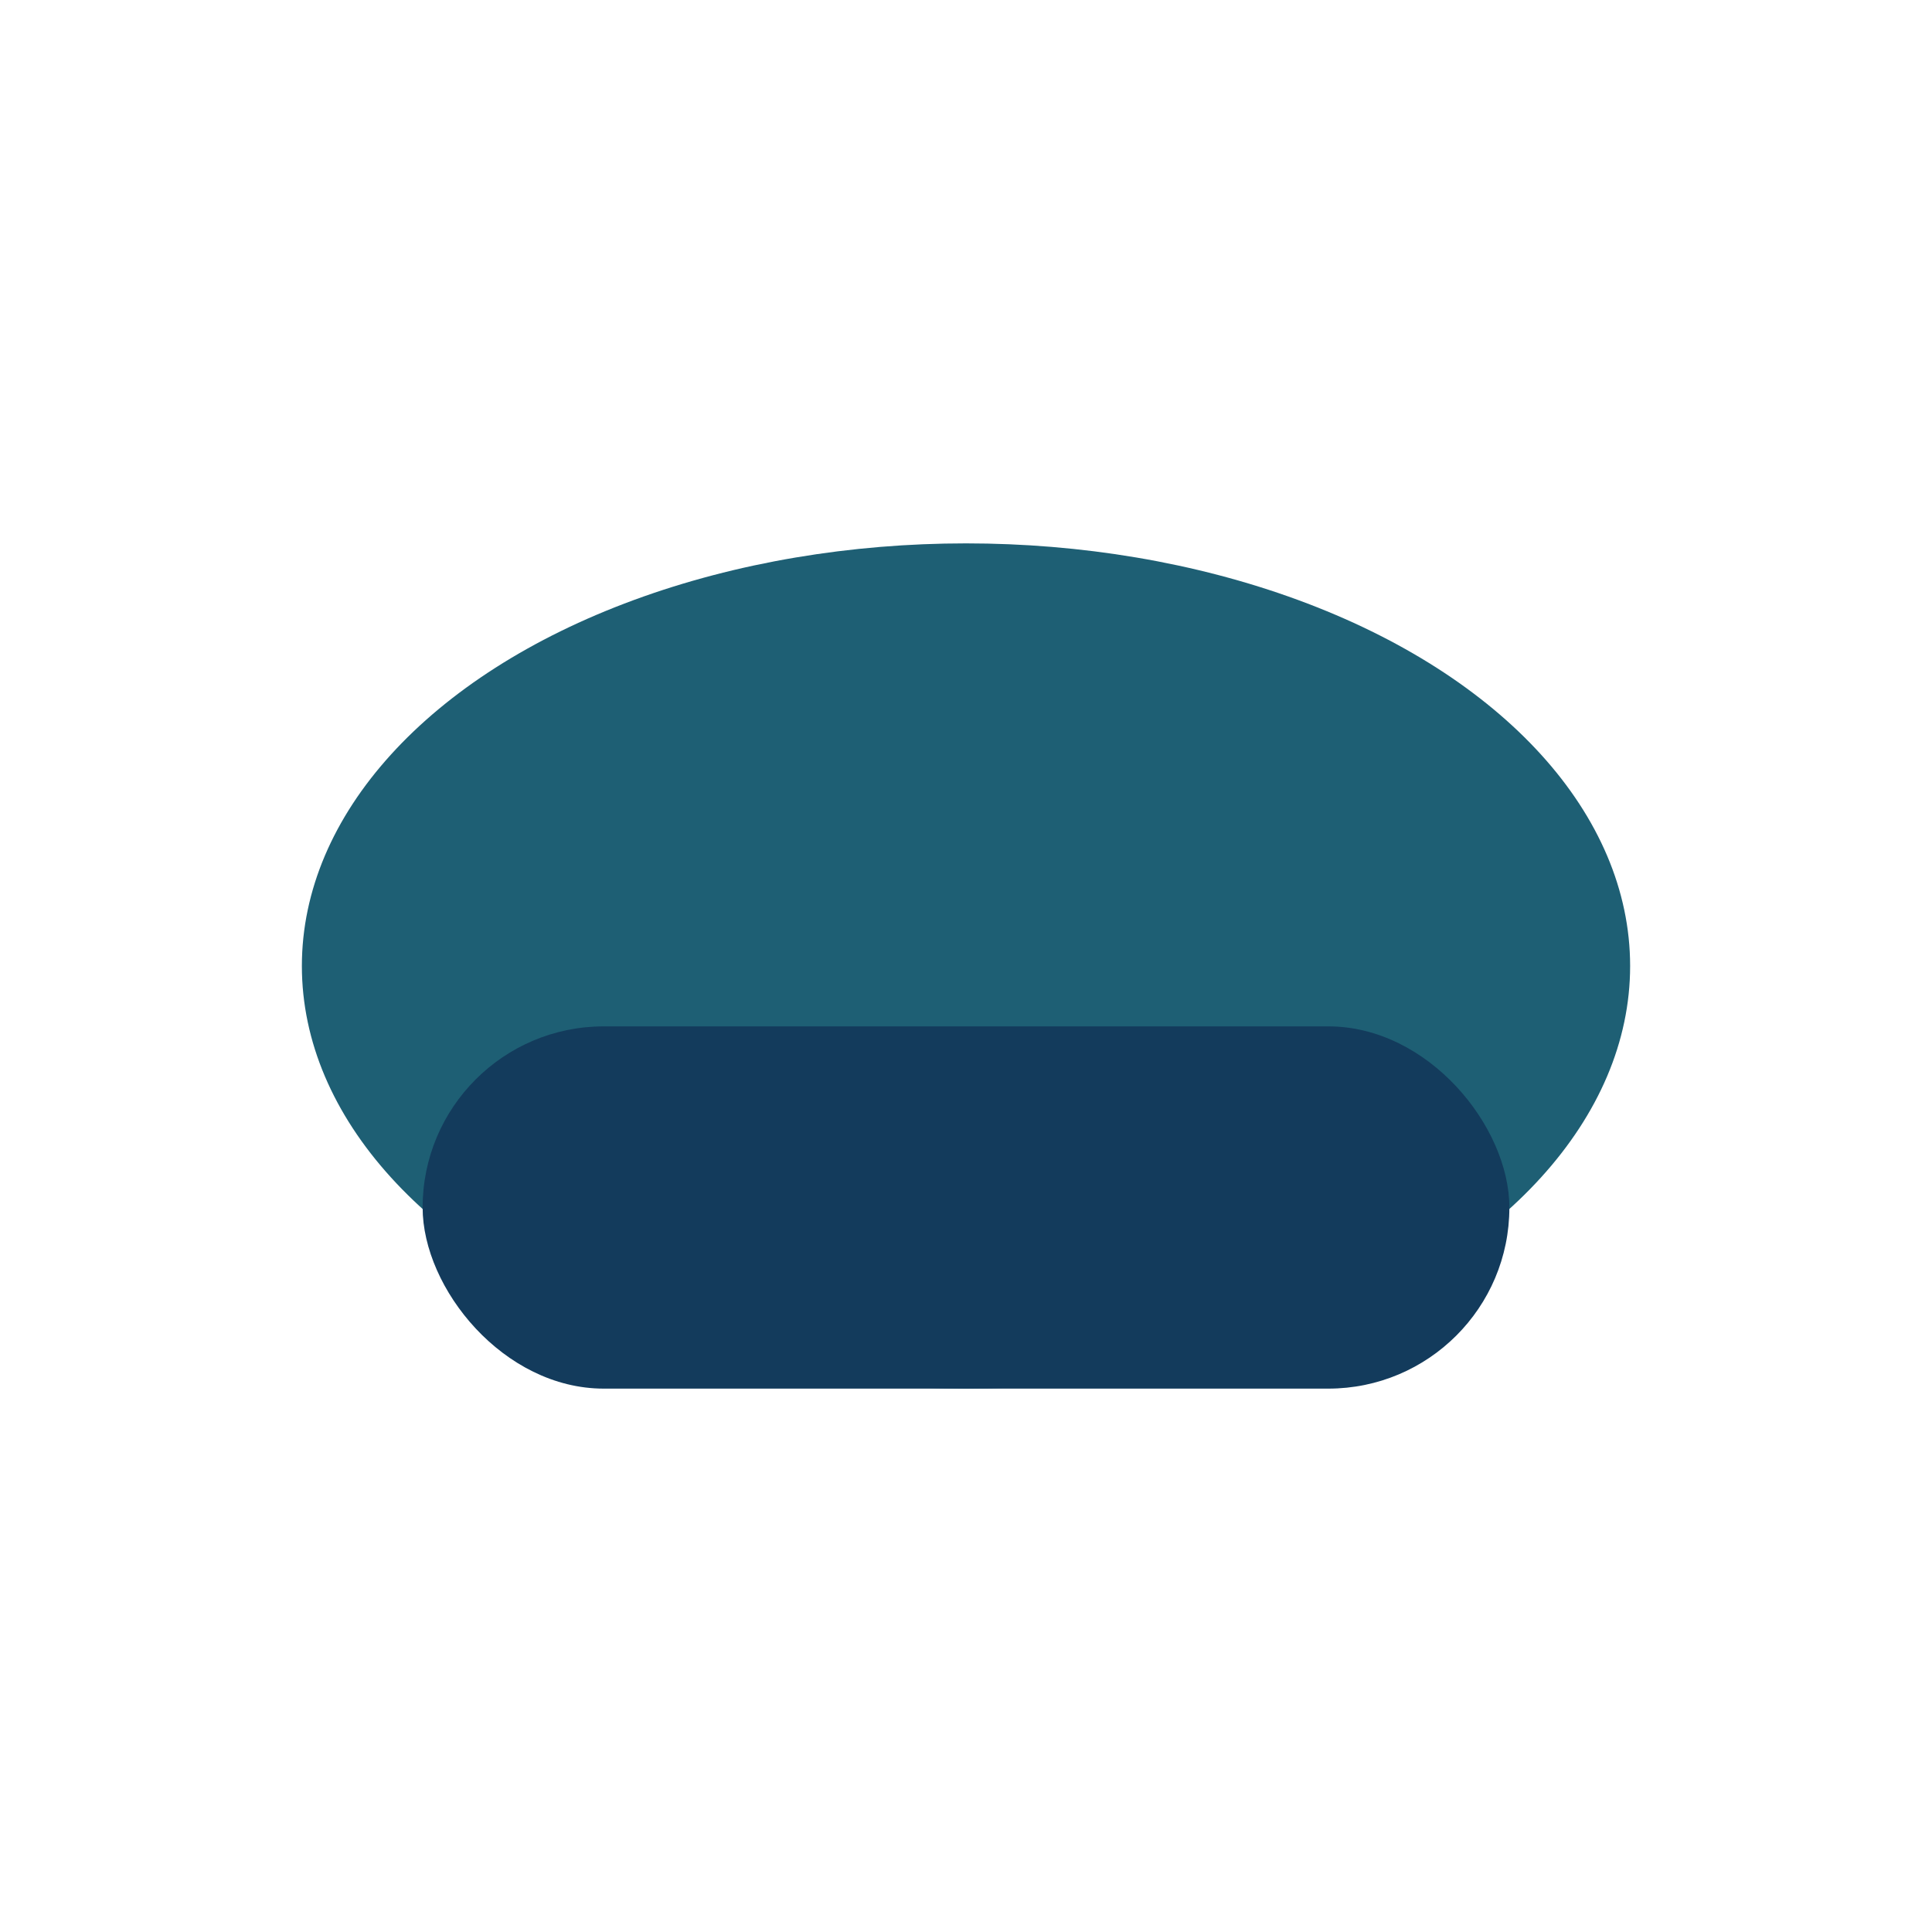
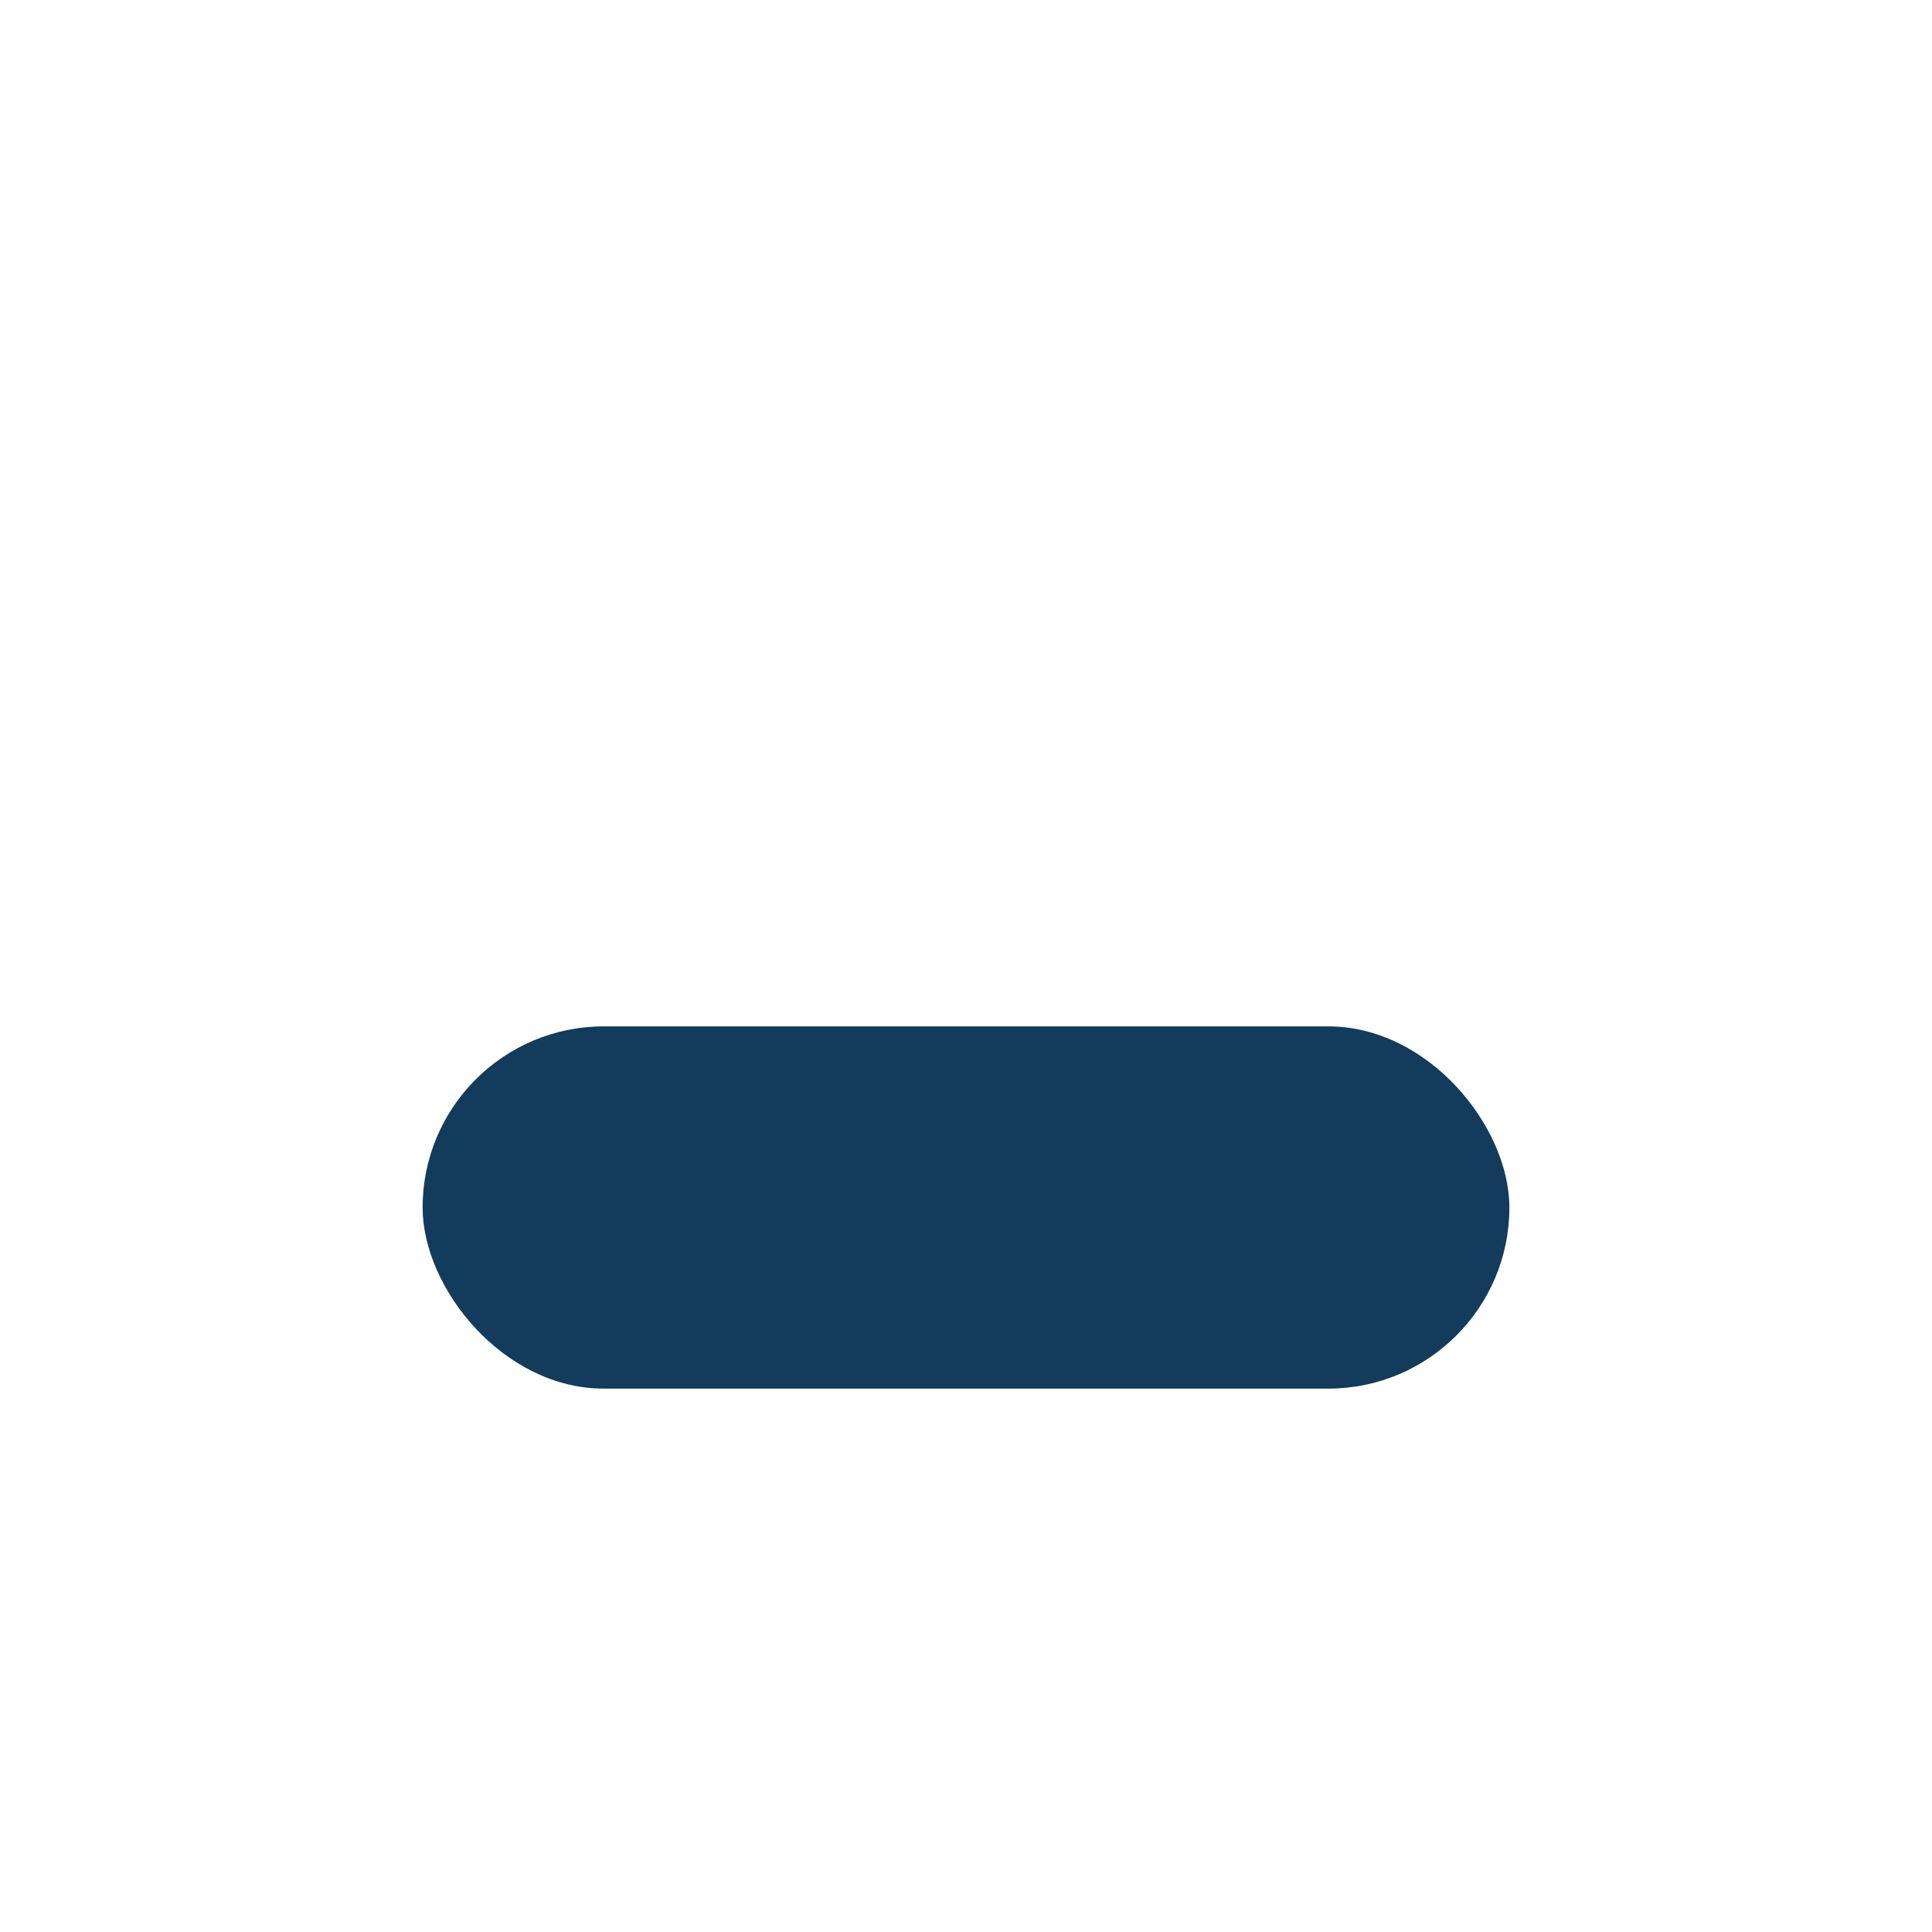
<svg xmlns="http://www.w3.org/2000/svg" width="32" height="32" viewBox="0 0 32 32">
-   <ellipse cx="16" cy="16" rx="11" ry="7" fill="#1E5F74" />
  <rect x="7" y="17" width="18" height="6" rx="3" fill="#133B5C" />
</svg>